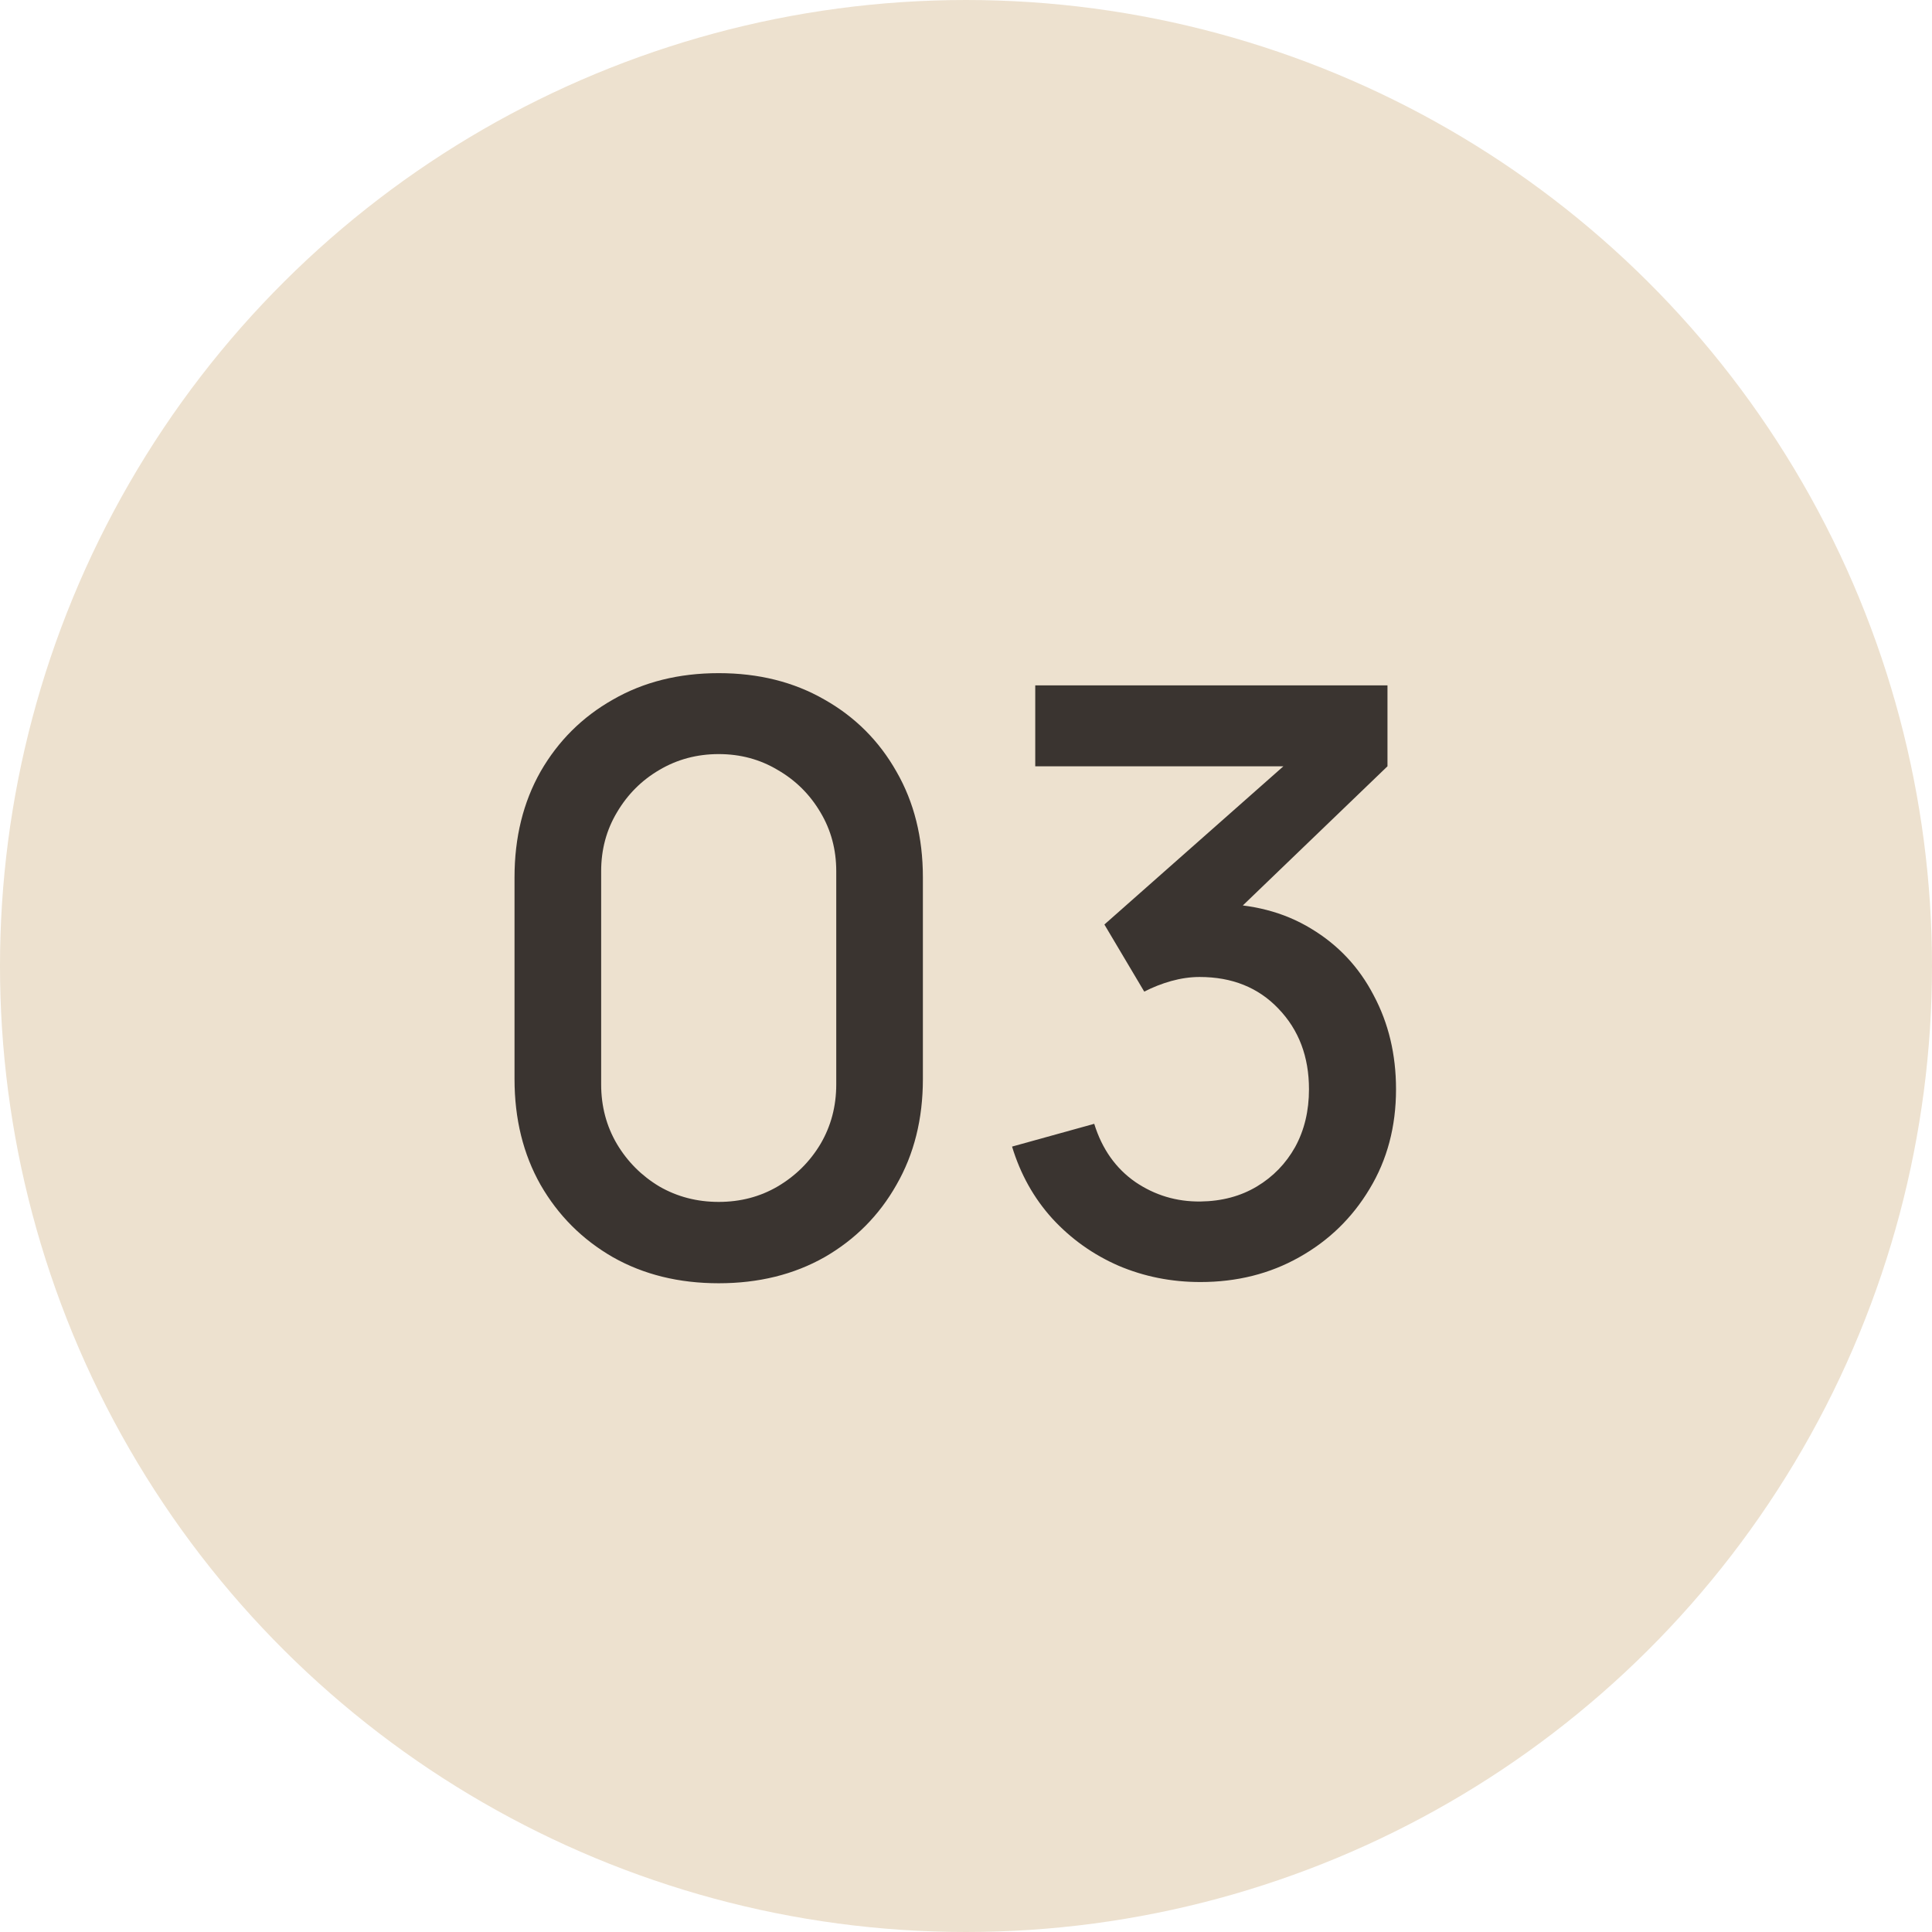
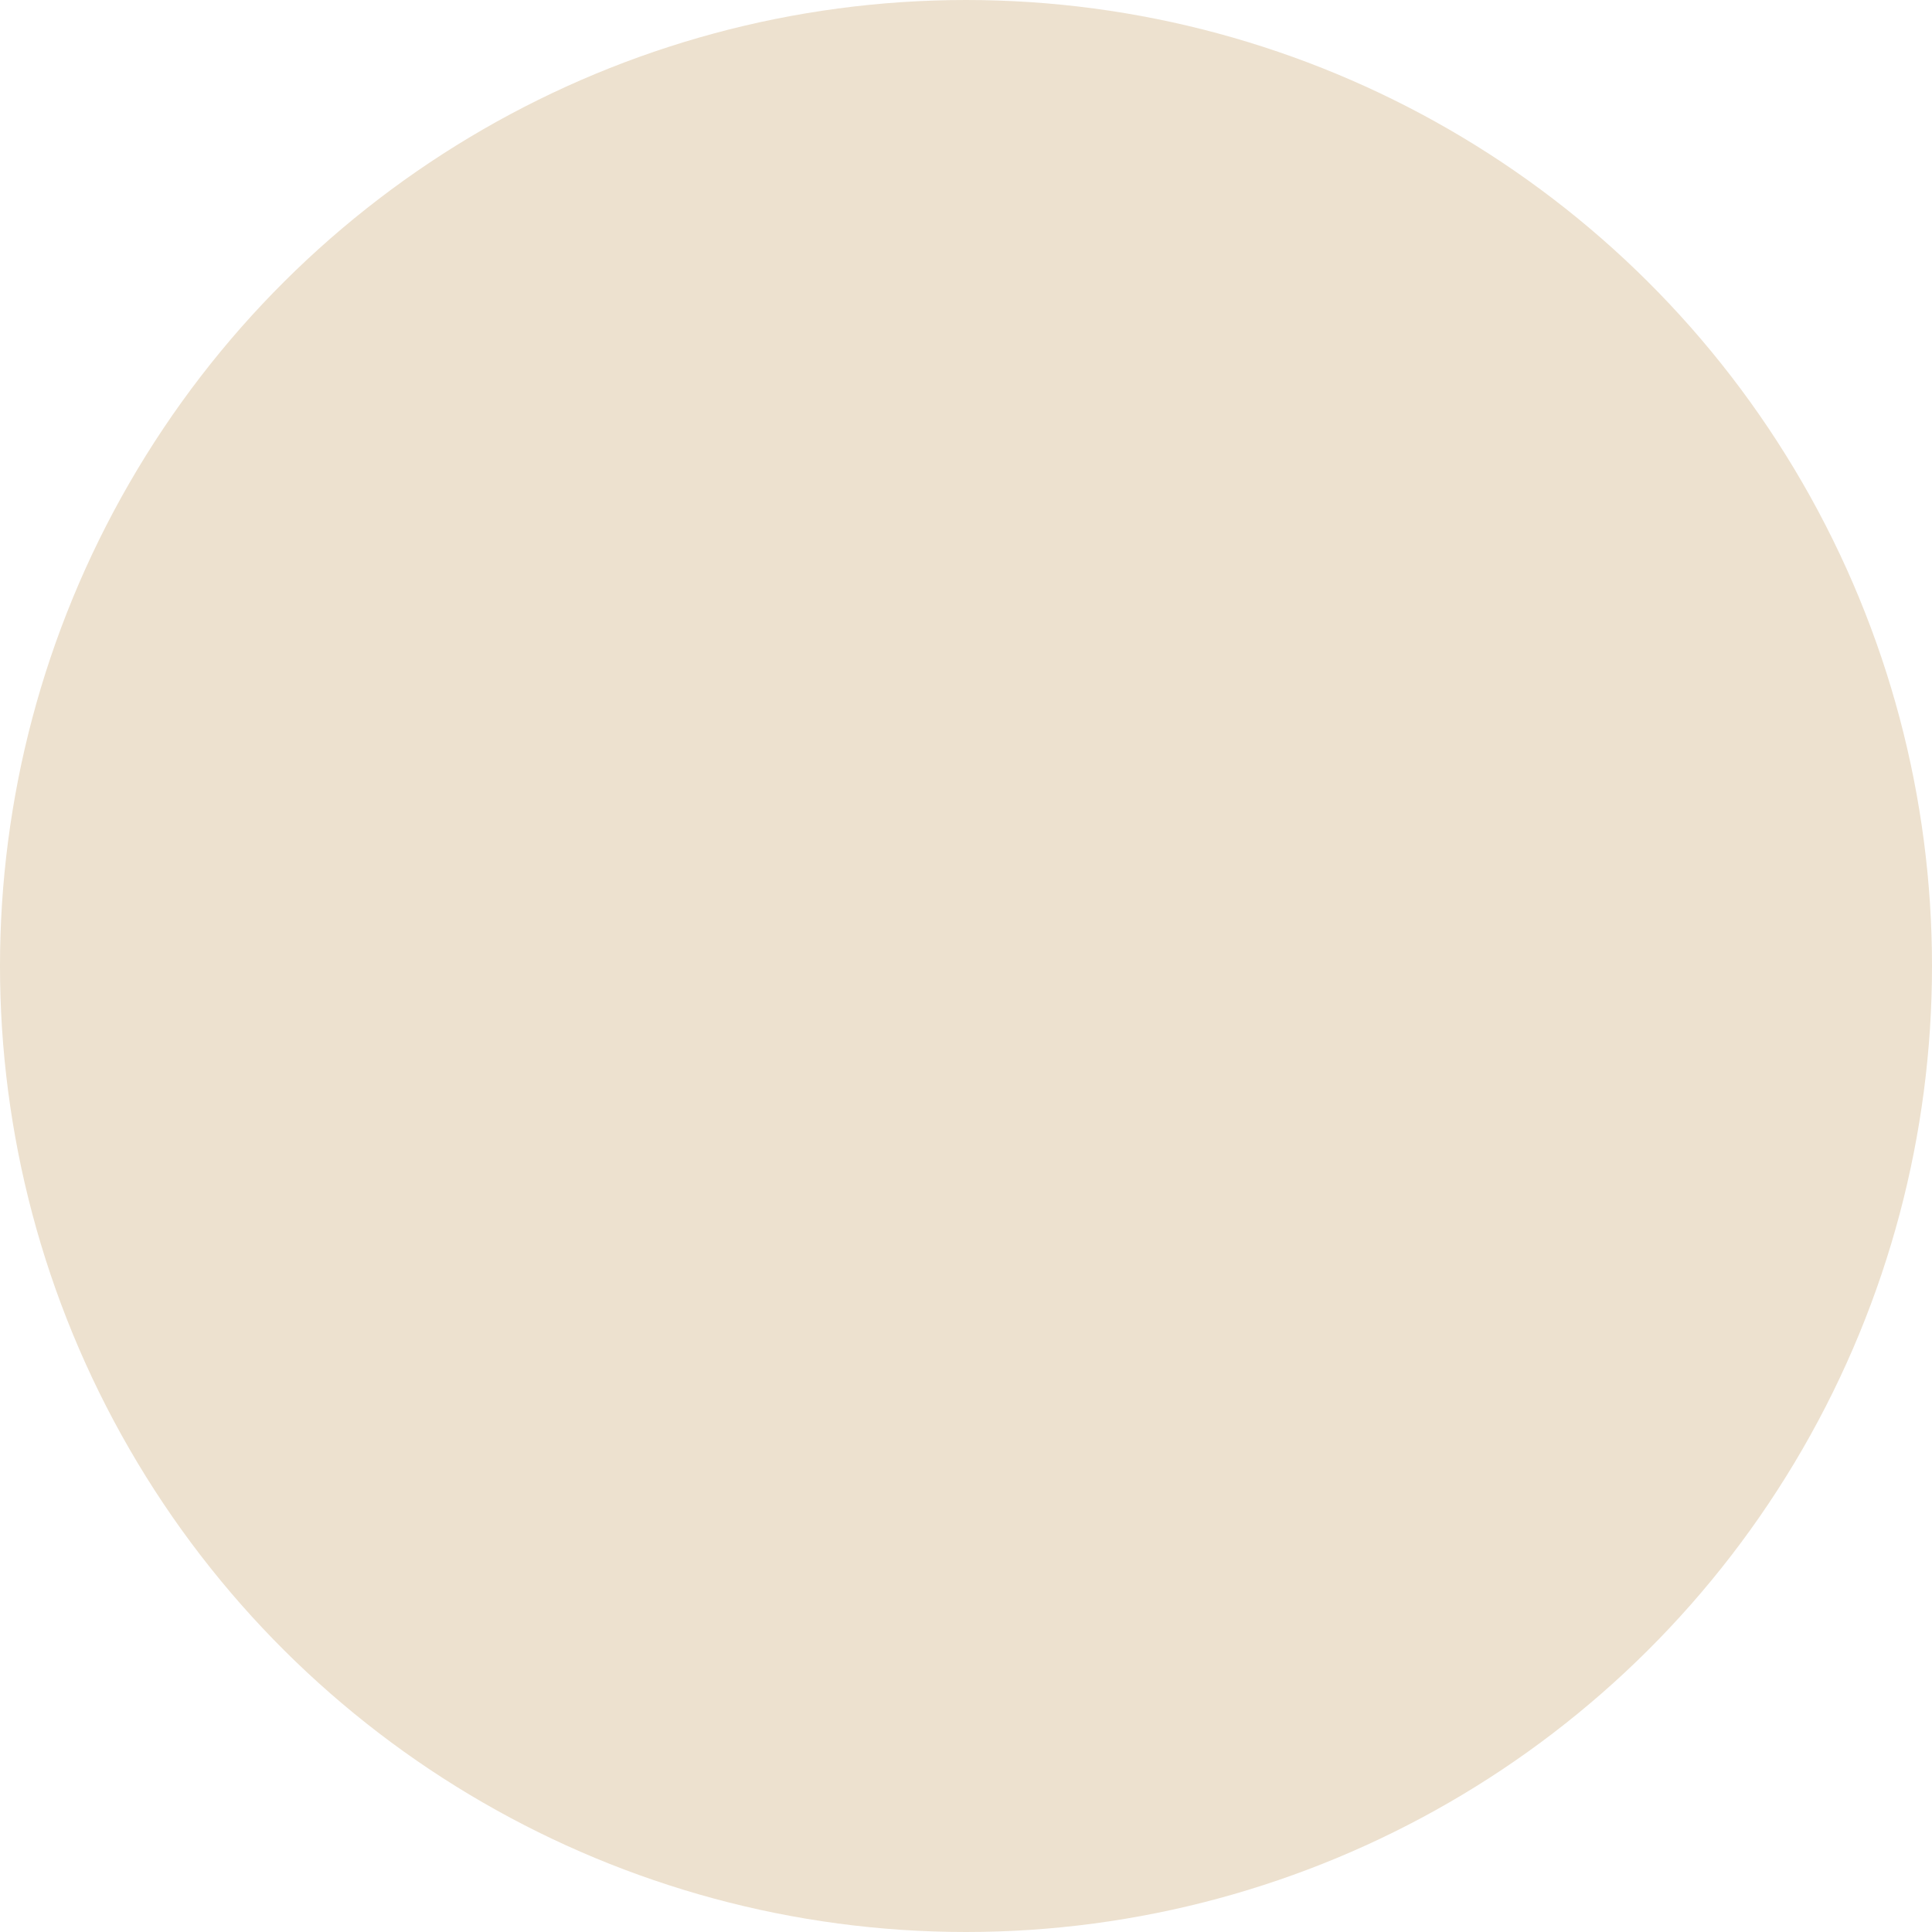
<svg xmlns="http://www.w3.org/2000/svg" width="38" height="38" viewBox="0 0 38 38" fill="none">
  <circle cx="19" cy="19" r="19" transform="rotate(-90 19 19)" fill="#EDE1CF" />
-   <path d="M14.136 25.24C13.352 25.24 12.659 25.069 12.056 24.728C11.453 24.381 10.979 23.907 10.632 23.304C10.291 22.701 10.12 22.008 10.12 21.224V17.256C10.12 16.472 10.291 15.779 10.632 15.176C10.979 14.573 11.453 14.101 12.056 13.76C12.659 13.413 13.352 13.24 14.136 13.24C14.92 13.24 15.613 13.413 16.216 13.76C16.819 14.101 17.291 14.573 17.632 15.176C17.979 15.779 18.152 16.472 18.152 17.256V21.224C18.152 22.008 17.979 22.701 17.632 23.304C17.291 23.907 16.819 24.381 16.216 24.728C15.613 25.069 14.92 25.24 14.136 25.24ZM14.136 23.64C14.563 23.64 14.949 23.539 15.296 23.336C15.648 23.128 15.928 22.851 16.136 22.504C16.344 22.152 16.448 21.76 16.448 21.328V17.136C16.448 16.709 16.344 16.323 16.136 15.976C15.928 15.624 15.648 15.347 15.296 15.144C14.949 14.936 14.563 14.832 14.136 14.832C13.709 14.832 13.32 14.936 12.968 15.144C12.621 15.347 12.344 15.624 12.136 15.976C11.928 16.323 11.824 16.709 11.824 17.136V21.328C11.824 21.76 11.928 22.152 12.136 22.504C12.344 22.851 12.621 23.128 12.968 23.336C13.32 23.539 13.709 23.64 14.136 23.64ZM23.61 25.216C23.039 25.216 22.503 25.109 22.002 24.896C21.5 24.677 21.066 24.368 20.698 23.968C20.335 23.568 20.071 23.096 19.906 22.552L21.522 22.104C21.676 22.6 21.946 22.981 22.33 23.248C22.714 23.509 23.14 23.637 23.61 23.632C24.031 23.627 24.402 23.528 24.722 23.336C25.042 23.144 25.292 22.885 25.474 22.56C25.655 22.229 25.746 21.851 25.746 21.424C25.746 20.784 25.546 20.256 25.146 19.84C24.751 19.424 24.234 19.216 23.594 19.216C23.412 19.216 23.226 19.243 23.034 19.296C22.847 19.349 22.671 19.419 22.506 19.504L21.722 18.184L25.786 14.592L25.962 15.072H20.362V13.48H27.29V15.072L23.914 18.32L23.898 17.776C24.623 17.776 25.252 17.939 25.786 18.264C26.319 18.584 26.73 19.021 27.018 19.576C27.311 20.125 27.458 20.741 27.458 21.424C27.458 22.16 27.284 22.813 26.938 23.384C26.596 23.955 26.135 24.403 25.554 24.728C24.978 25.053 24.33 25.216 23.61 25.216Z" fill="#3A3430" />
</svg>